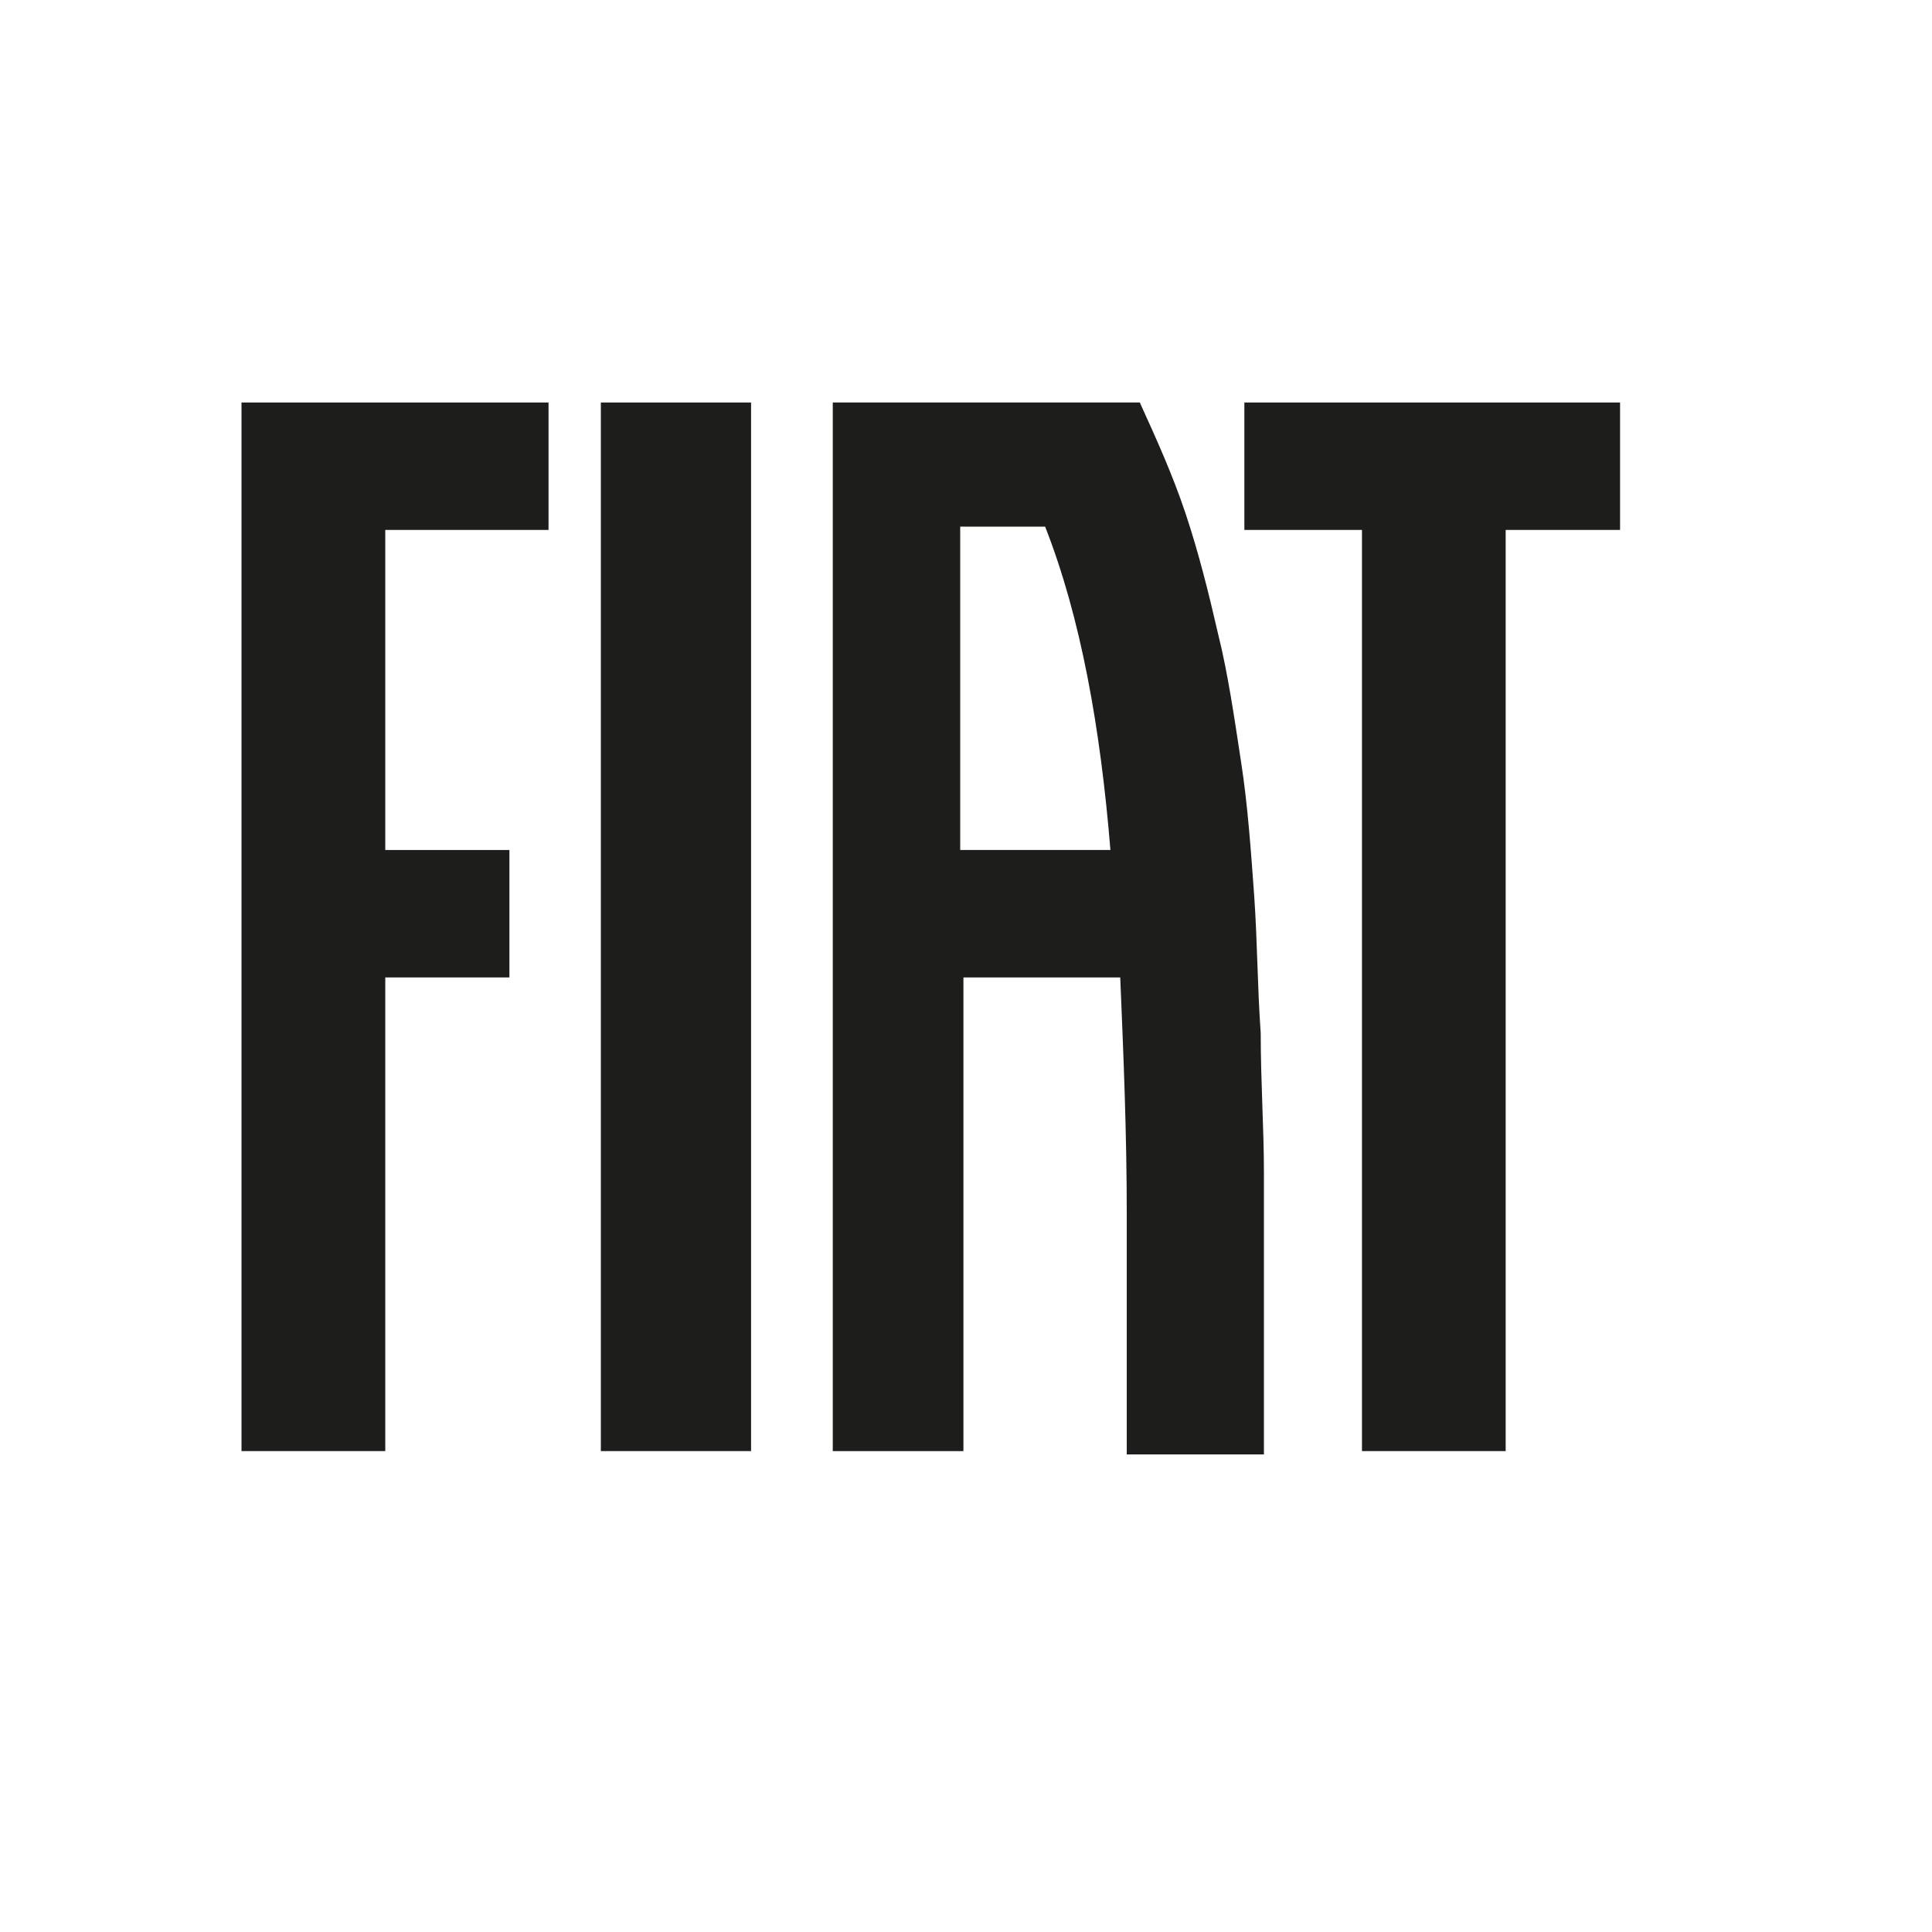
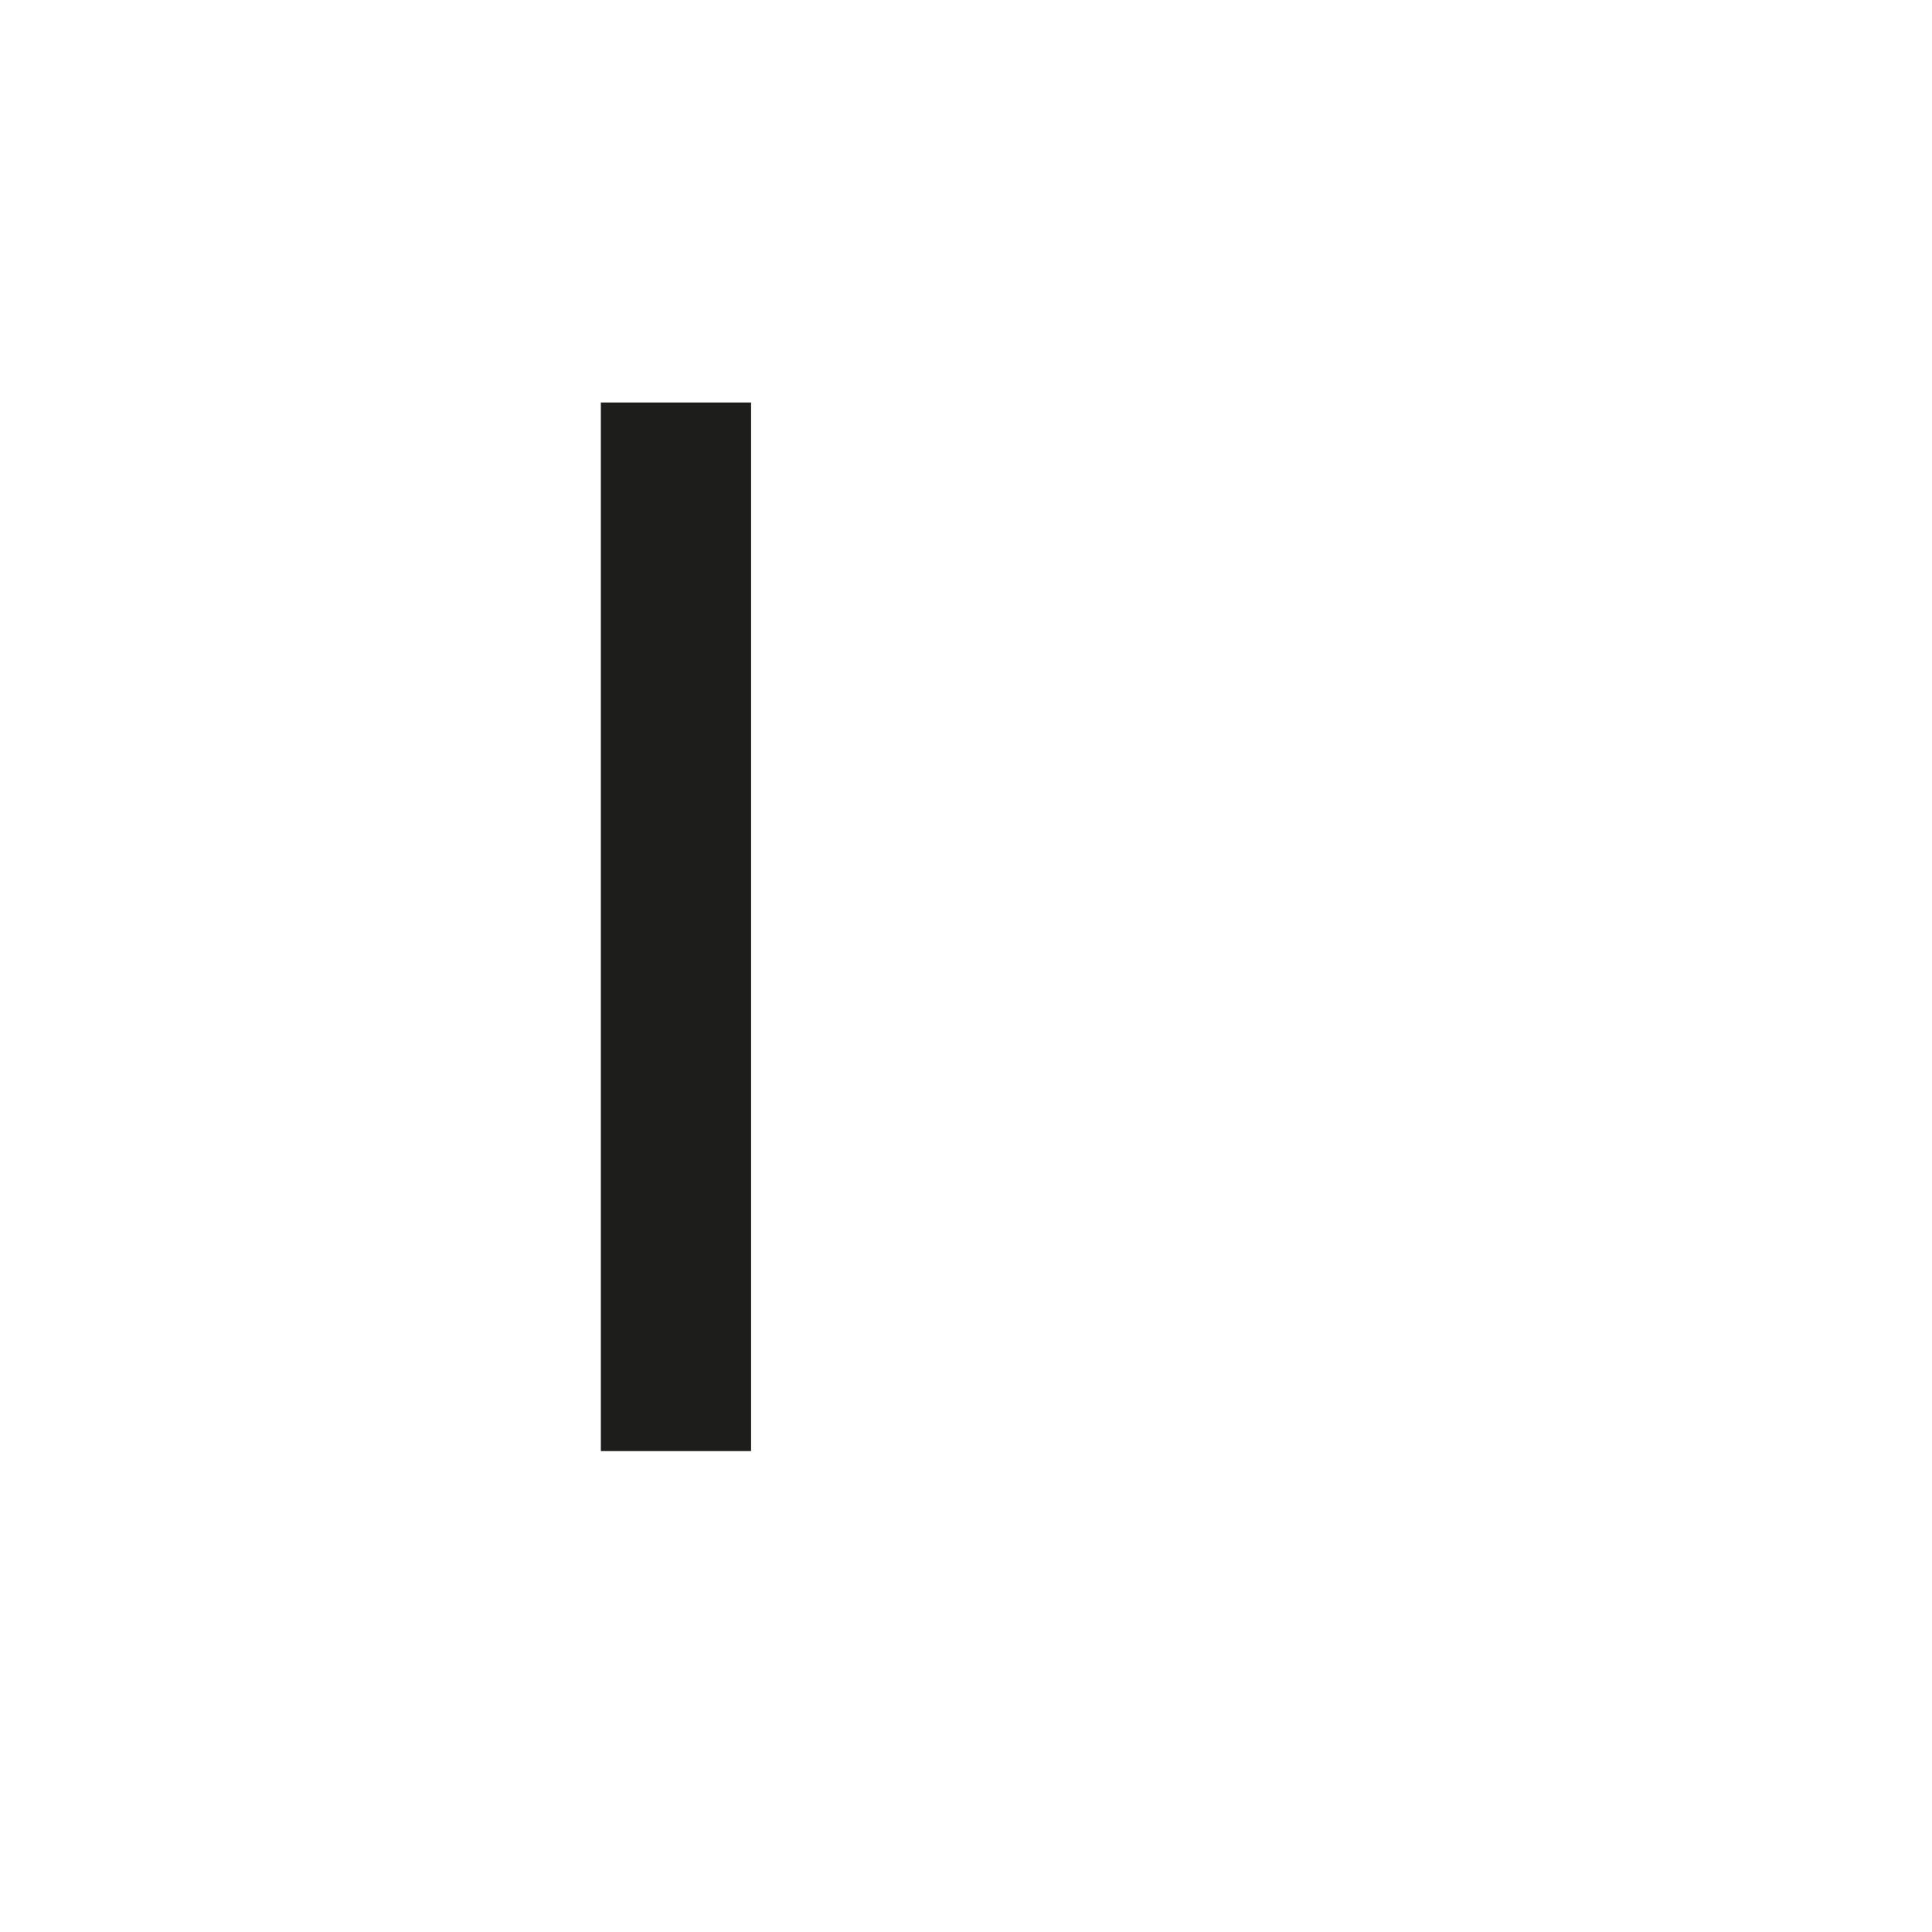
<svg xmlns="http://www.w3.org/2000/svg" width="24" height="24" viewBox="0 0 24 24" fill="none">
  <path d="M9.33 5H7.464V18.026H9.33V5Z" fill="#1D1D1B" />
-   <path d="M15.458 5V6.583H16.919V18.026H18.704V6.583H20.125V5H15.458Z" fill="#1D1D1B" />
-   <path d="M3 5V18.026H4.786V12.142H6.328V10.559H4.786V6.583H6.814V5H3Z" fill="#1D1D1B" />
-   <path d="M11.928 10.559V6.542H12.983C13.429 7.678 13.672 9.058 13.794 10.559H11.928ZM15.701 16.322C15.701 15.754 15.701 15.185 15.701 14.577C15.701 14.009 15.661 13.441 15.661 12.832C15.62 12.264 15.62 11.696 15.58 11.127C15.539 10.559 15.499 9.991 15.417 9.464C15.336 8.936 15.255 8.368 15.133 7.881C15.012 7.354 14.89 6.867 14.728 6.38C14.565 5.893 14.362 5.446 14.159 5H10.345V18.026H11.968V12.142H13.916C13.957 13.116 13.997 14.09 13.997 15.064C13.997 15.551 13.997 16.078 13.997 16.565C13.997 17.052 13.997 17.539 13.997 18.067H15.701C15.701 17.783 15.701 17.499 15.701 17.215C15.701 16.89 15.701 16.606 15.701 16.322Z" fill="#1D1D1B" />
</svg>